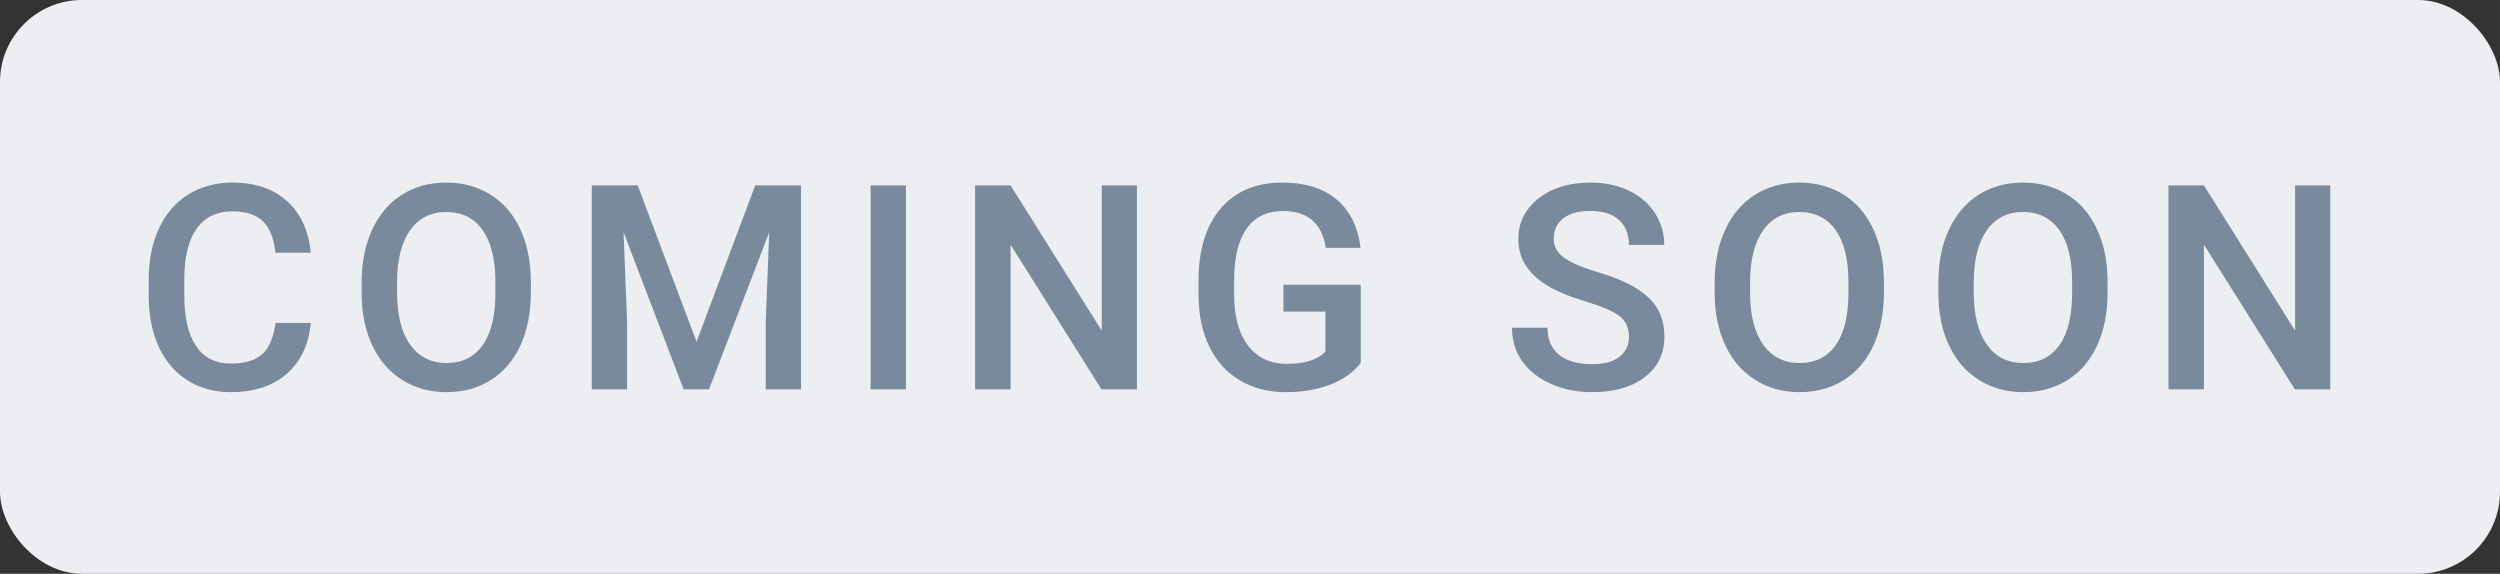
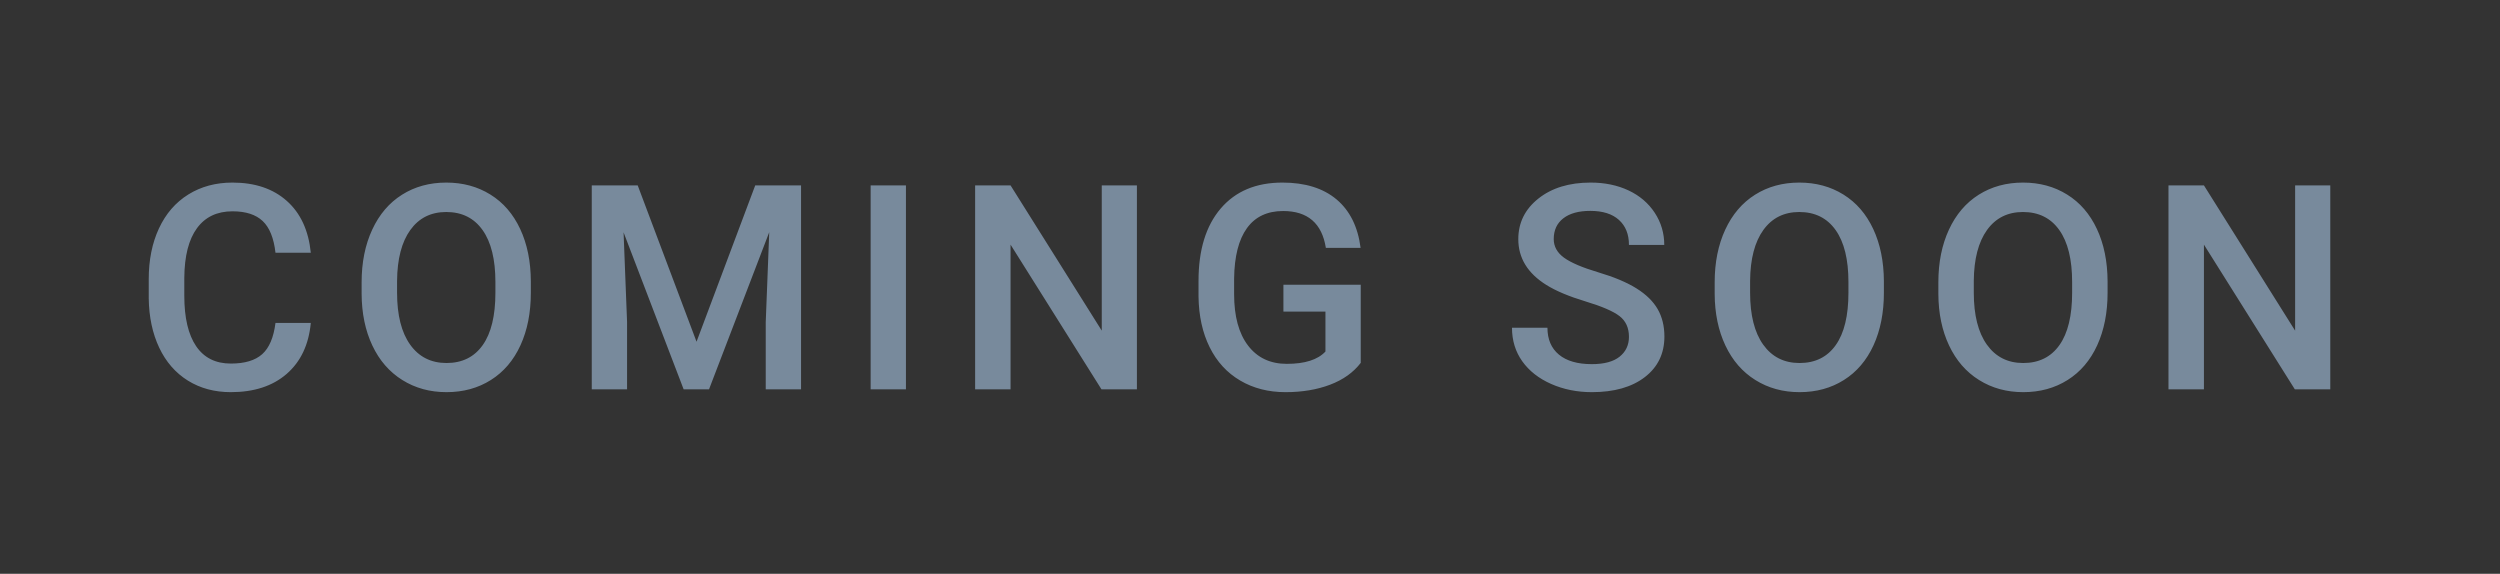
<svg xmlns="http://www.w3.org/2000/svg" width="122px" height="28px" viewBox="0 0 122 28" version="1.1">
  <rect x="0" y="0" width="122" height="28" fill="#333333" stroke="none" />
  <title>emojis / :coming-soon:</title>
  <g id="emojis-/-:coming-soon:" stroke="none" stroke-width="1" fill="none" fill-rule="evenodd">
-     <rect id="Rectangle" fill="#ECEEF1" x="0" y="0" width="122" height="28" rx="4" />
    <path d="M11.264,19.137 C12.398,19.137 13.308,18.839 13.991,18.245 C14.675,17.65 15.067,16.822 15.167,15.76 L15.167,15.76 L13.444,15.76 C13.353,16.471 13.137,16.979 12.795,17.284 C12.453,17.59 11.943,17.742 11.264,17.742 C10.521,17.742 9.957,17.46 9.572,16.895 C9.187,16.329 8.994,15.509 8.994,14.434 L8.994,14.434 L8.994,13.552 C9.003,12.49 9.209,11.684 9.613,11.135 C10.016,10.586 10.594,10.312 11.346,10.312 C11.993,10.312 12.484,10.47 12.819,10.787 C13.154,11.103 13.362,11.619 13.444,12.335 L13.444,12.335 L15.167,12.335 C15.058,11.246 14.668,10.403 13.998,9.806 C13.328,9.209 12.444,8.91 11.346,8.91 C10.53,8.91 9.811,9.104 9.189,9.491 C8.567,9.879 8.09,10.43 7.757,11.146 C7.424,11.861 7.258,12.688 7.258,13.627 L7.258,13.627 L7.258,14.557 C7.271,15.473 7.442,16.277 7.771,16.97 C8.099,17.662 8.565,18.197 9.168,18.573 C9.772,18.949 10.471,19.137 11.264,19.137 Z M21.79,19.137 C22.606,19.137 23.327,18.94 23.954,18.545 C24.58,18.151 25.062,17.586 25.399,16.85 C25.737,16.114 25.905,15.258 25.905,14.283 L25.905,14.283 L25.905,13.729 C25.901,12.759 25.728,11.908 25.386,11.176 C25.044,10.445 24.56,9.884 23.933,9.495 C23.306,9.105 22.588,8.91 21.776,8.91 C20.965,8.91 20.246,9.107 19.62,9.501 C18.993,9.896 18.508,10.464 18.164,11.207 C17.819,11.95 17.647,12.807 17.647,13.777 L17.647,13.777 L17.647,14.338 C17.652,15.29 17.826,16.131 18.17,16.86 C18.514,17.59 19.002,18.151 19.633,18.545 C20.264,18.94 20.983,19.137 21.79,19.137 Z M21.79,17.715 C21.034,17.715 20.442,17.416 20.016,16.819 C19.59,16.222 19.377,15.377 19.377,14.283 L19.377,14.283 L19.377,13.709 C19.386,12.638 19.601,11.81 20.023,11.224 C20.444,10.639 21.029,10.346 21.776,10.346 C22.542,10.346 23.133,10.64 23.55,11.228 C23.967,11.815 24.176,12.661 24.176,13.764 L24.176,13.764 L24.176,14.283 C24.176,15.404 23.97,16.257 23.557,16.84 C23.145,17.423 22.556,17.715 21.79,17.715 Z M30.601,19 L30.601,15.719 L30.43,11.337 L33.362,19 L34.6,19 L37.539,11.33 L37.368,15.719 L37.368,19 L39.091,19 L39.091,9.047 L36.855,9.047 L33.991,16.676 L31.12,9.047 L28.878,9.047 L28.878,19 L30.601,19 Z M44.21,19 L44.21,9.047 L42.487,9.047 L42.487,19 L44.21,19 Z M49.315,19 L49.315,11.938 L53.752,19 L55.481,19 L55.481,9.047 L53.766,9.047 L53.766,16.136 L49.315,9.047 L47.586,9.047 L47.586,19 L49.315,19 Z M62.733,19.137 C63.545,19.137 64.269,19.016 64.907,18.774 C65.545,18.533 66.044,18.177 66.404,17.708 L66.404,17.708 L66.404,13.894 L62.631,13.894 L62.631,15.206 L64.682,15.206 L64.682,17.154 C64.308,17.555 63.679,17.756 62.795,17.756 C61.988,17.756 61.358,17.458 60.905,16.864 C60.451,16.269 60.225,15.434 60.225,14.358 L60.225,14.358 L60.225,13.593 C60.238,12.513 60.447,11.694 60.85,11.135 C61.253,10.577 61.842,10.298 62.617,10.298 C63.816,10.298 64.511,10.897 64.702,12.096 L64.702,12.096 L66.397,12.096 C66.265,11.066 65.873,10.277 65.222,9.73 C64.57,9.184 63.69,8.91 62.583,8.91 C61.293,8.91 60.288,9.333 59.568,10.178 C58.848,11.024 58.488,12.198 58.488,13.702 L58.488,13.702 L58.488,14.481 C58.502,15.42 58.683,16.242 59.032,16.946 C59.38,17.65 59.876,18.191 60.519,18.569 C61.161,18.948 61.899,19.137 62.733,19.137 Z M77.682,19.137 C78.771,19.137 79.633,18.892 80.269,18.402 C80.905,17.912 81.223,17.252 81.223,16.423 C81.223,15.912 81.113,15.467 80.895,15.086 C80.676,14.706 80.332,14.369 79.862,14.075 C79.393,13.781 78.771,13.519 77.996,13.289 C77.221,13.058 76.665,12.821 76.328,12.578 C75.991,12.334 75.822,12.03 75.822,11.665 C75.822,11.232 75.978,10.895 76.291,10.653 C76.603,10.412 77.041,10.291 77.606,10.291 C78.213,10.291 78.679,10.438 79.004,10.732 C79.33,11.026 79.493,11.433 79.493,11.952 L79.493,11.952 L81.216,11.952 C81.216,11.378 81.061,10.855 80.751,10.383 C80.441,9.912 80.015,9.548 79.473,9.293 C78.93,9.038 78.313,8.91 77.62,8.91 C76.576,8.91 75.728,9.17 75.074,9.689 C74.42,10.209 74.093,10.87 74.093,11.672 C74.093,12.588 74.546,13.331 75.453,13.9 C75.927,14.197 76.565,14.465 77.367,14.707 C78.169,14.949 78.724,15.188 79.032,15.425 C79.339,15.662 79.493,15.999 79.493,16.437 C79.493,16.838 79.342,17.16 79.039,17.404 C78.736,17.648 78.283,17.77 77.682,17.77 C76.984,17.77 76.449,17.615 76.075,17.305 C75.701,16.995 75.515,16.557 75.515,15.992 L75.515,15.992 L73.785,15.992 C73.785,16.617 73.953,17.163 74.288,17.633 C74.623,18.102 75.092,18.47 75.696,18.737 C76.3,19.003 76.962,19.137 77.682,19.137 Z M87.818,19.137 C88.634,19.137 89.355,18.94 89.982,18.545 C90.609,18.151 91.09,17.586 91.428,16.85 C91.765,16.114 91.934,15.258 91.934,14.283 L91.934,14.283 L91.934,13.729 C91.929,12.759 91.756,11.908 91.414,11.176 C91.072,10.445 90.588,9.884 89.961,9.495 C89.335,9.105 88.616,8.91 87.805,8.91 C86.993,8.91 86.275,9.107 85.648,9.501 C85.021,9.896 84.536,10.464 84.192,11.207 C83.848,11.95 83.676,12.807 83.676,13.777 L83.676,13.777 L83.676,14.338 C83.68,15.29 83.855,16.131 84.199,16.86 C84.543,17.59 85.03,18.151 85.662,18.545 C86.293,18.94 87.012,19.137 87.818,19.137 Z M87.818,17.715 C87.062,17.715 86.471,17.416 86.044,16.819 C85.618,16.222 85.405,15.377 85.405,14.283 L85.405,14.283 L85.405,13.709 C85.414,12.638 85.63,11.81 86.051,11.224 C86.473,10.639 87.057,10.346 87.805,10.346 C88.57,10.346 89.162,10.64 89.579,11.228 C89.996,11.815 90.204,12.661 90.204,13.764 L90.204,13.764 L90.204,14.283 C90.204,15.404 89.998,16.257 89.585,16.84 C89.173,17.423 88.584,17.715 87.818,17.715 Z M98.734,19.137 C99.55,19.137 100.271,18.94 100.898,18.545 C101.525,18.151 102.007,17.586 102.344,16.85 C102.681,16.114 102.85,15.258 102.85,14.283 L102.85,14.283 L102.85,13.729 C102.845,12.759 102.672,11.908 102.33,11.176 C101.988,10.445 101.504,9.884 100.877,9.495 C100.251,9.105 99.532,8.91 98.721,8.91 C97.91,8.91 97.191,9.107 96.564,9.501 C95.937,9.896 95.452,10.464 95.108,11.207 C94.764,11.95 94.592,12.807 94.592,13.777 L94.592,13.777 L94.592,14.338 C94.596,15.29 94.771,16.131 95.115,16.86 C95.459,17.59 95.946,18.151 96.578,18.545 C97.209,18.94 97.928,19.137 98.734,19.137 Z M98.734,17.715 C97.978,17.715 97.387,17.416 96.96,16.819 C96.534,16.222 96.321,15.377 96.321,14.283 L96.321,14.283 L96.321,13.709 C96.33,12.638 96.546,11.81 96.967,11.224 C97.389,10.639 97.973,10.346 98.721,10.346 C99.486,10.346 100.078,10.64 100.495,11.228 C100.912,11.815 101.12,12.661 101.12,13.764 L101.12,13.764 L101.12,14.283 C101.12,15.404 100.914,16.257 100.501,16.84 C100.089,17.423 99.5,17.715 98.734,17.715 Z M107.552,19 L107.552,11.938 L111.988,19 L113.718,19 L113.718,9.047 L112.002,9.047 L112.002,16.136 L107.552,9.047 L105.822,9.047 L105.822,19 L107.552,19 Z" id="COMINGSOON" fill="#788A9C" fill-rule="nonzero" />
  </g>
</svg>